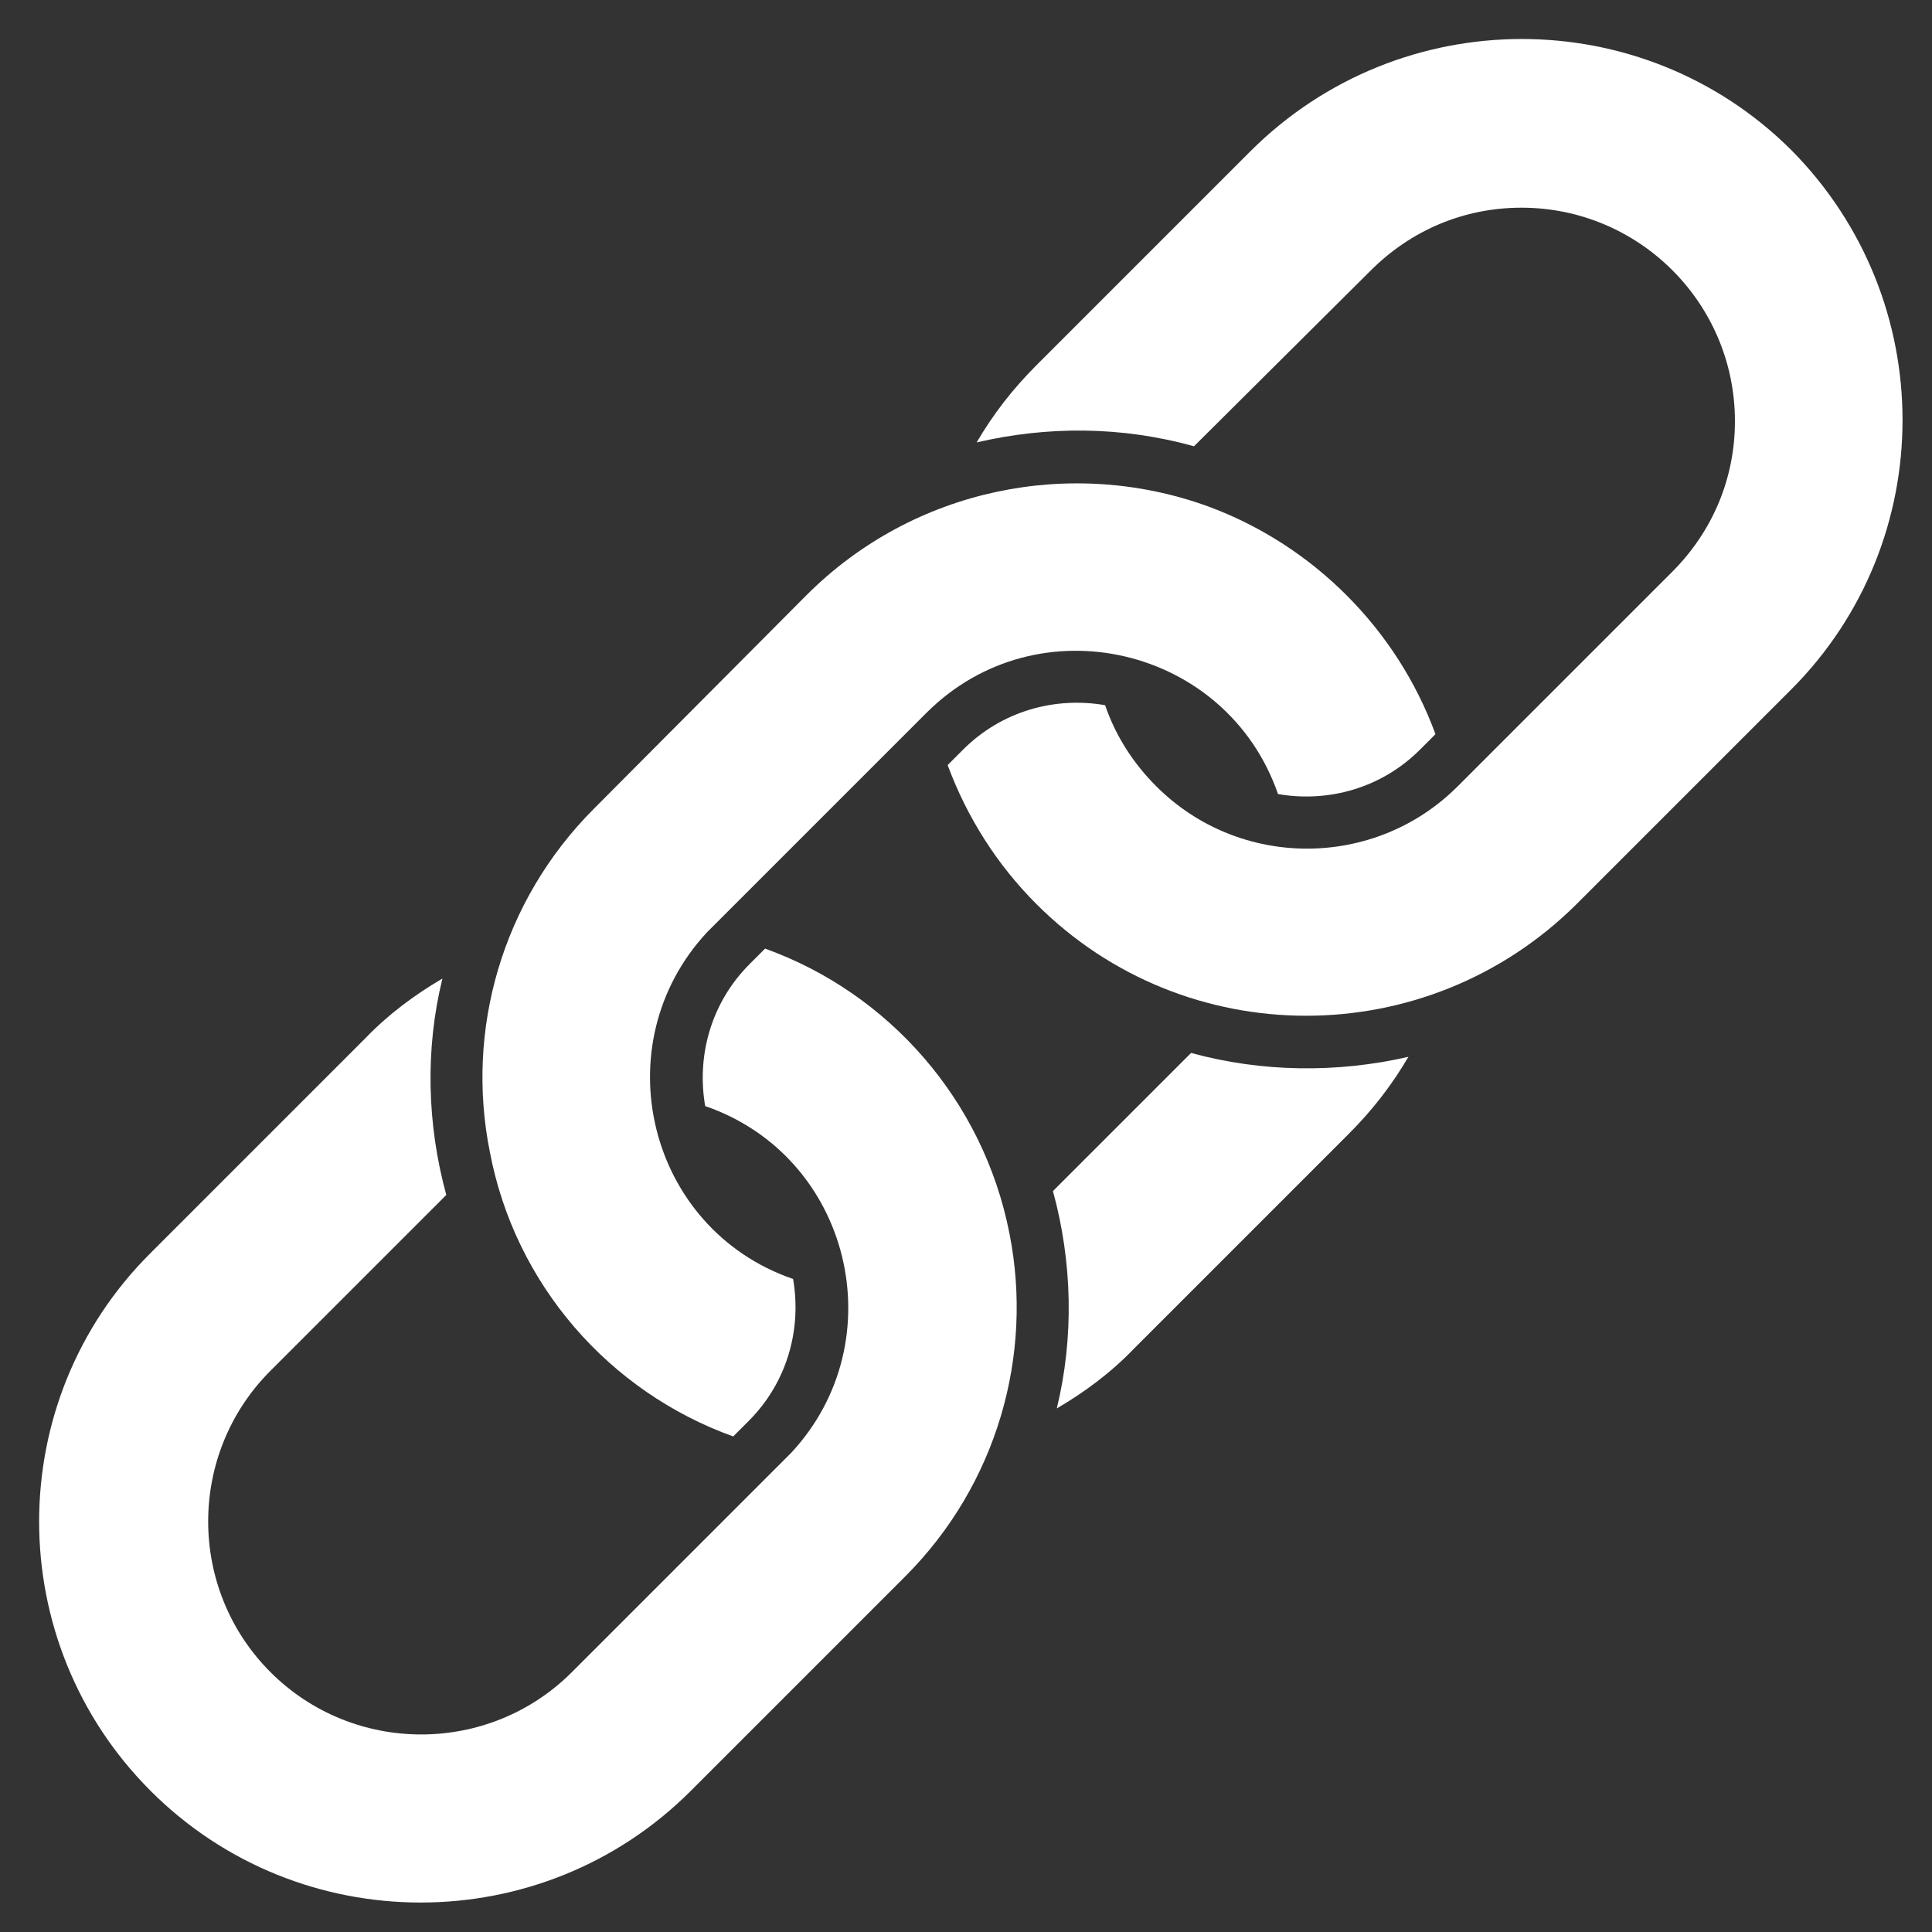
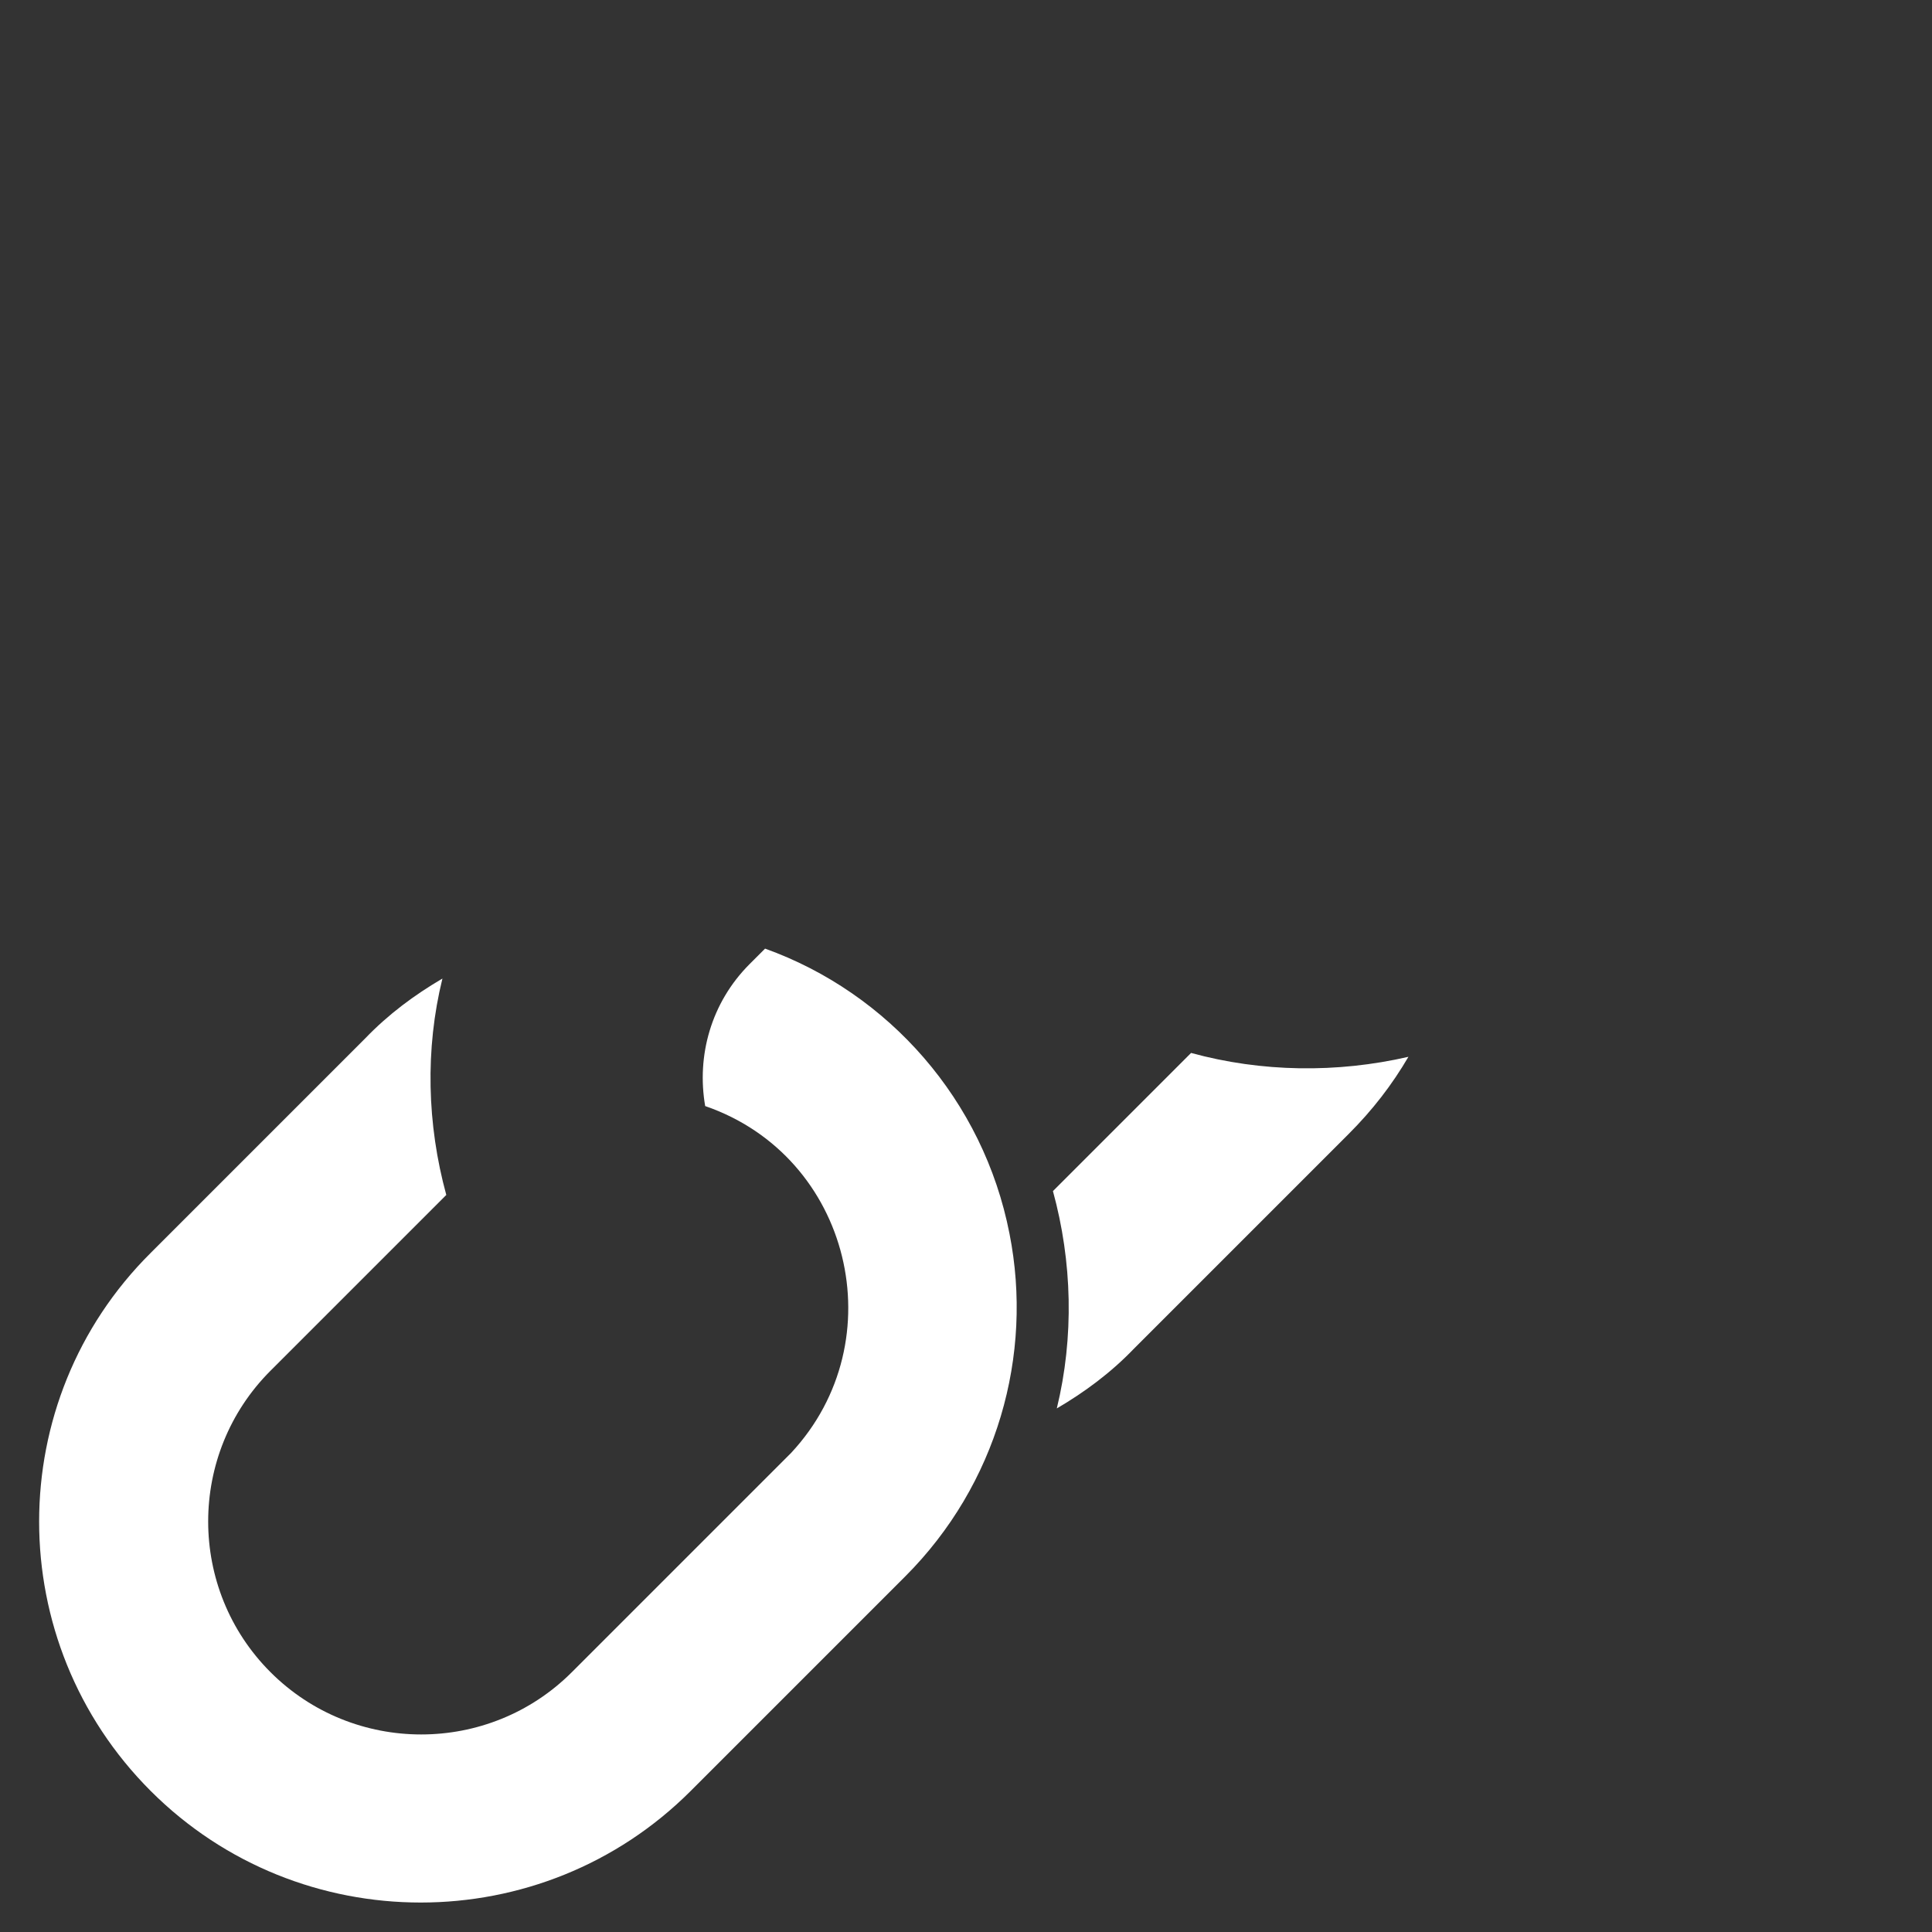
<svg xmlns="http://www.w3.org/2000/svg" version="1.1" id="Layer_1" x="0px" y="0px" viewBox="0 0 200 200" style="enable-background:new 0 0 200 200;" xml:space="preserve">
  <rect x="0" y="0" width="200" height="200" fill="#333333" stroke="none" />
  <style type="text/css">
	.st0{fill:#FFFFFF;}
</style>
  <g>
-     <path class="st0" d="M123.6,46.2L141.9,28c4.2-4.2,9.7-6.5,15.6-6.5c12.2,0,22.1,9.9,22.1,22.1c0,5.9-2.3,11.4-6.5,15.6l-22.2,22.2   c-8.6,8.6-22.6,8.6-31.2,0c-2.4-2.4-4.2-5.2-5.3-8.4c-5.2-0.9-10.7,0.6-14.7,4.6l-1.6,1.6c2,5.4,5.1,10.3,9.2,14.4   c15.4,15.4,40.4,15.4,55.9,0l22.2-22.2c15.4-15.4,15.4-40.4,0-55.9C170,0.2,145,0.2,129.5,15.6l-22.2,22.2c-2.5,2.5-4.5,5.1-6.2,8   C108.4,44.1,116.1,44.1,123.6,46.2" />
    <path class="st0" d="M15.6,185.4L15.6,185.4c15.4,15.4,40.5,15.4,55.9,0l22.2-22.2c9.5-9.5,13.3-22.9,10.8-35.5   c-2.7-13.8-12.5-24.9-25.3-29.5l-1.6,1.6c-4,4-5.5,9.5-4.6,14.7c15.1,5.2,19.7,24.3,8.9,35.9c-0.4,0.4,1.4-1.4-22.7,22.7   c-8.6,8.6-22.6,8.6-31.2,0s-8.6-22.6,0-31.2l18.2-18.2c-2-7.3-2.2-15.1-0.4-22.4c-2.9,1.7-5.6,3.7-8,6.2l-22.2,22.2   C0.2,145,0.2,170,15.6,185.4" />
    <path class="st0" d="M123.3,109L109,123.3c2,7.3,2.2,15.1,0.4,22.5c2.9-1.7,5.6-3.7,8-6.2l22.2-22.2c2.5-2.5,4.5-5.1,6.2-8   C138.4,111.1,130.6,111,123.3,109" />
-     <path class="st0" d="M75.9,148.7l1.6-1.6c4-4,5.5-9.5,4.6-14.7c-15.1-5.2-19.7-24.3-8.9-35.9c0.4-0.4-1.4,1.4,22.7-22.7   c11.5-11.5,31.1-6.9,36.4,8.4c5.2,0.9,10.7-0.6,14.7-4.6l1.6-1.6c-4-10.9-12.7-19.6-23.6-23.6c-14.1-5.1-30.4-1.9-41.5,9.2   l-22,22.1c-9.6,9.6-13.3,23-10.8,35.5C53.3,133,63.1,144.1,75.9,148.7" />
  </g>
</svg>